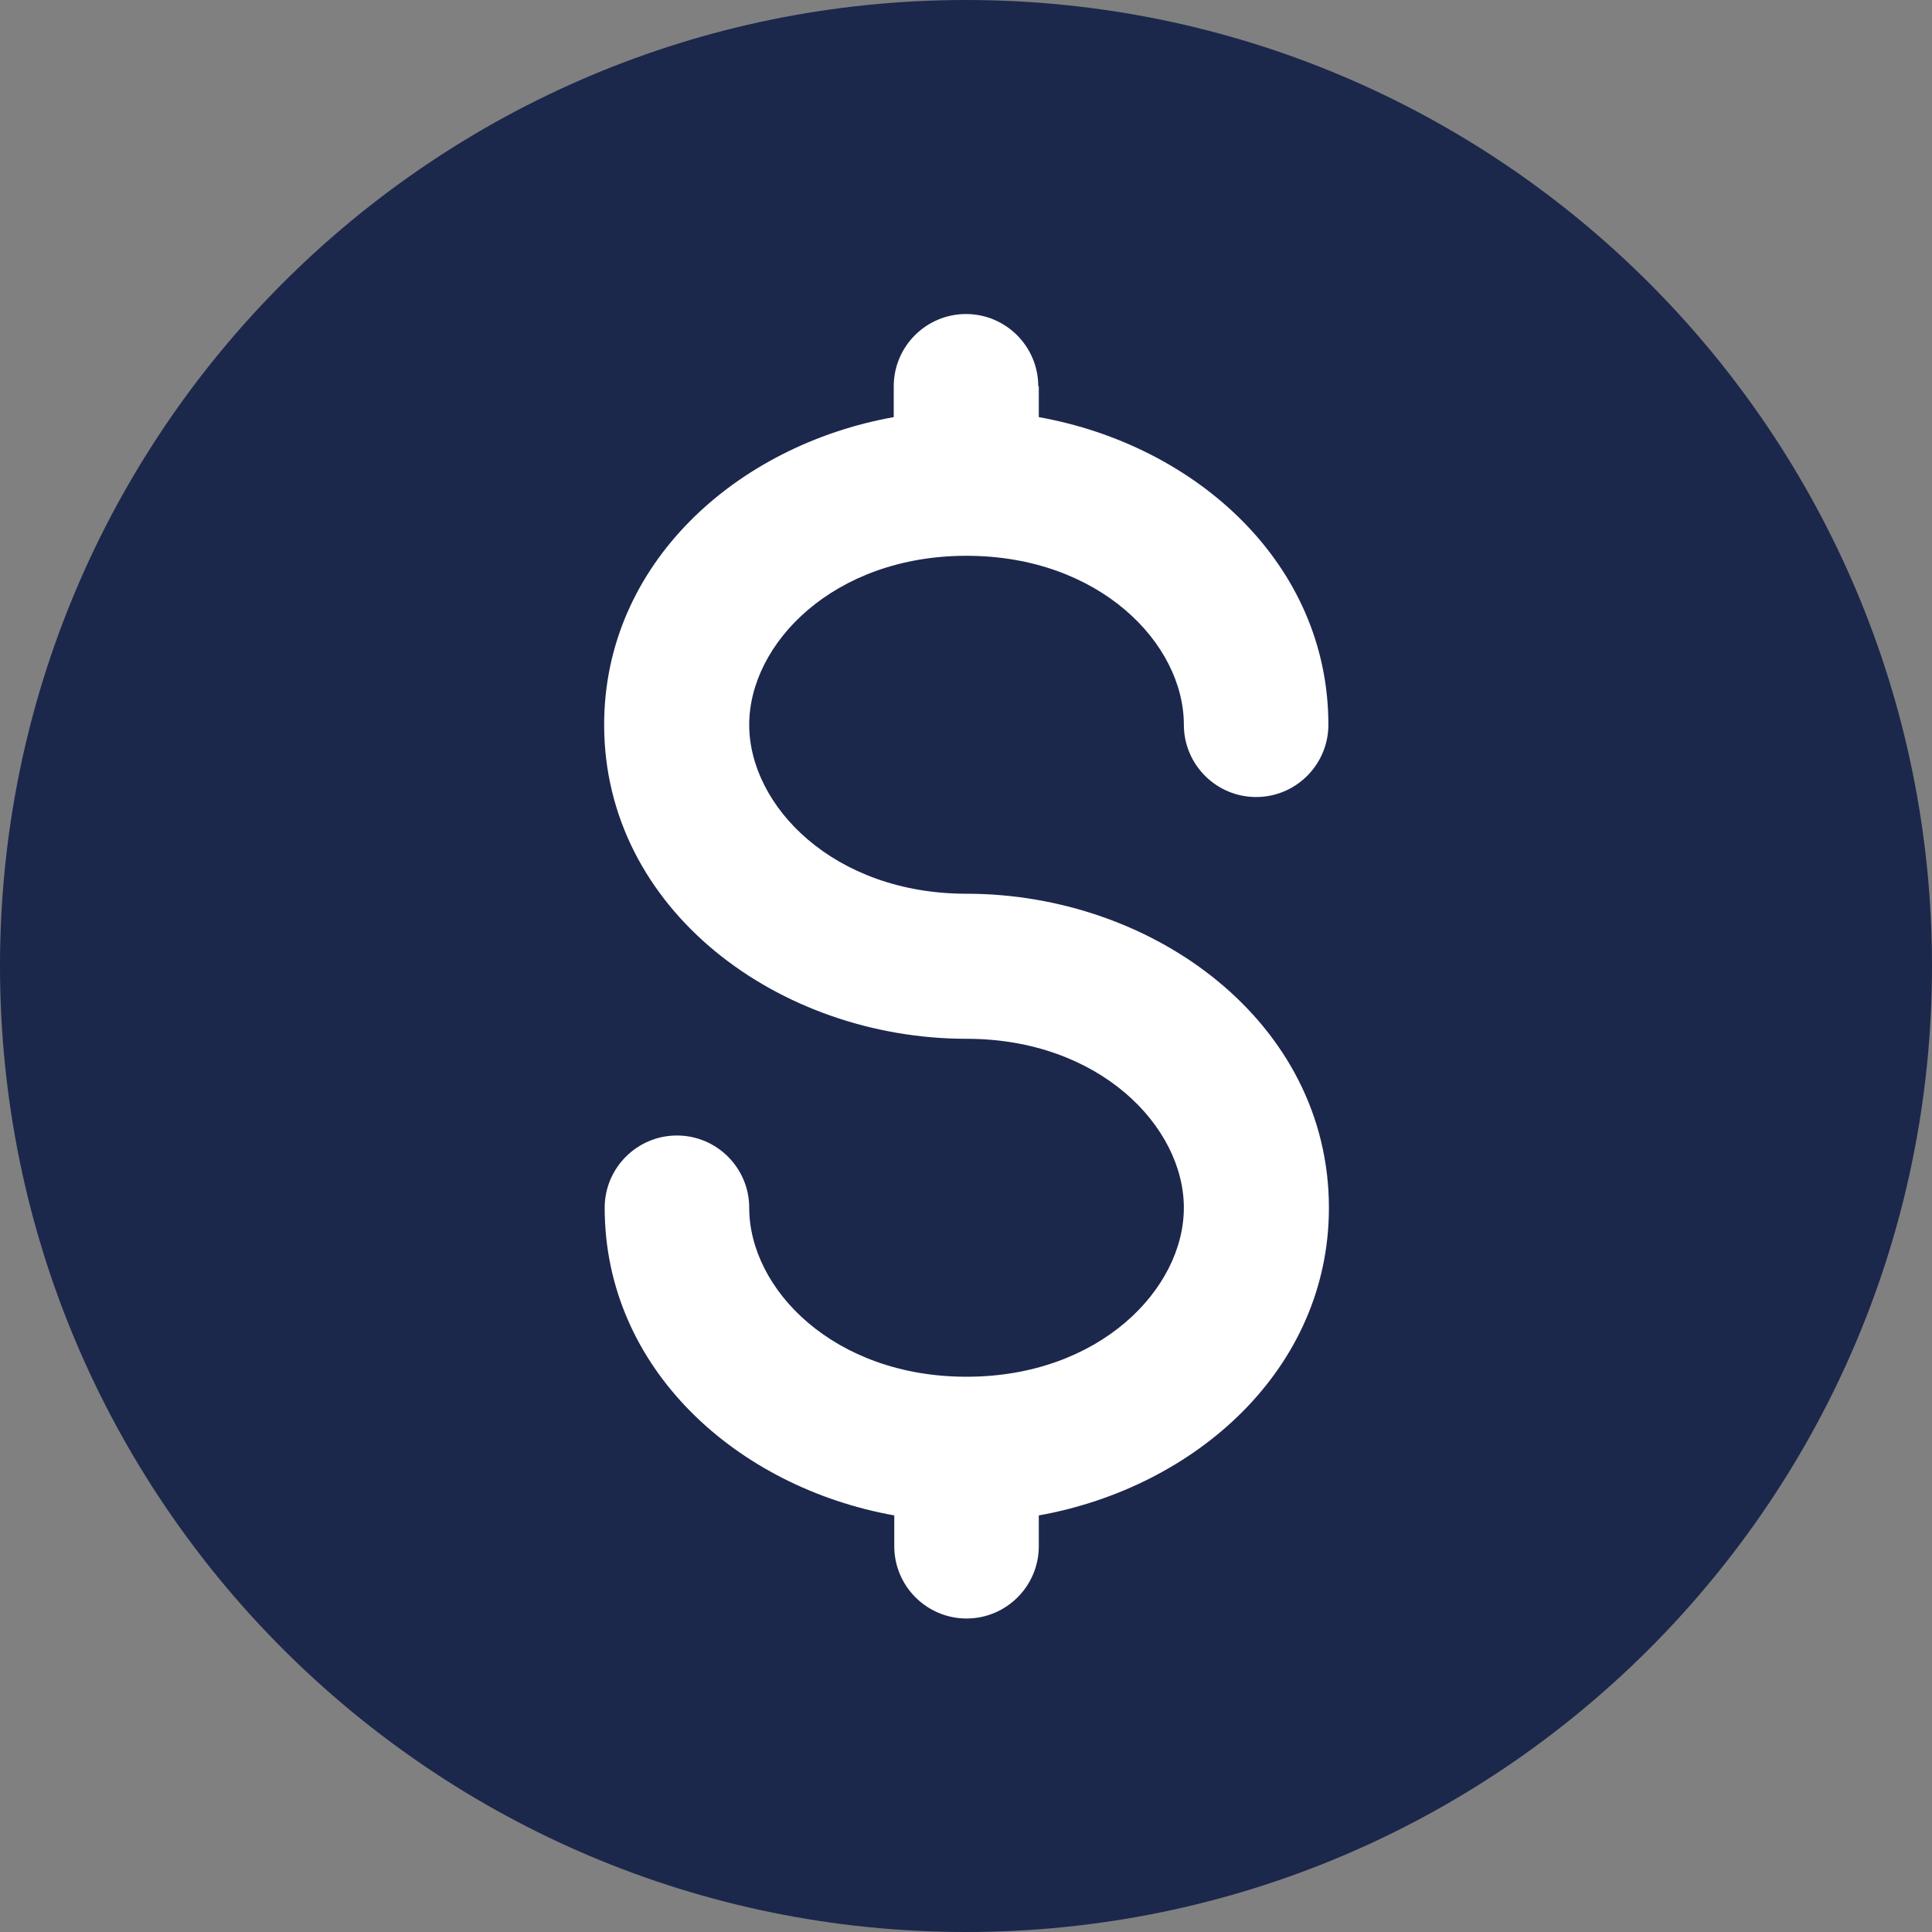
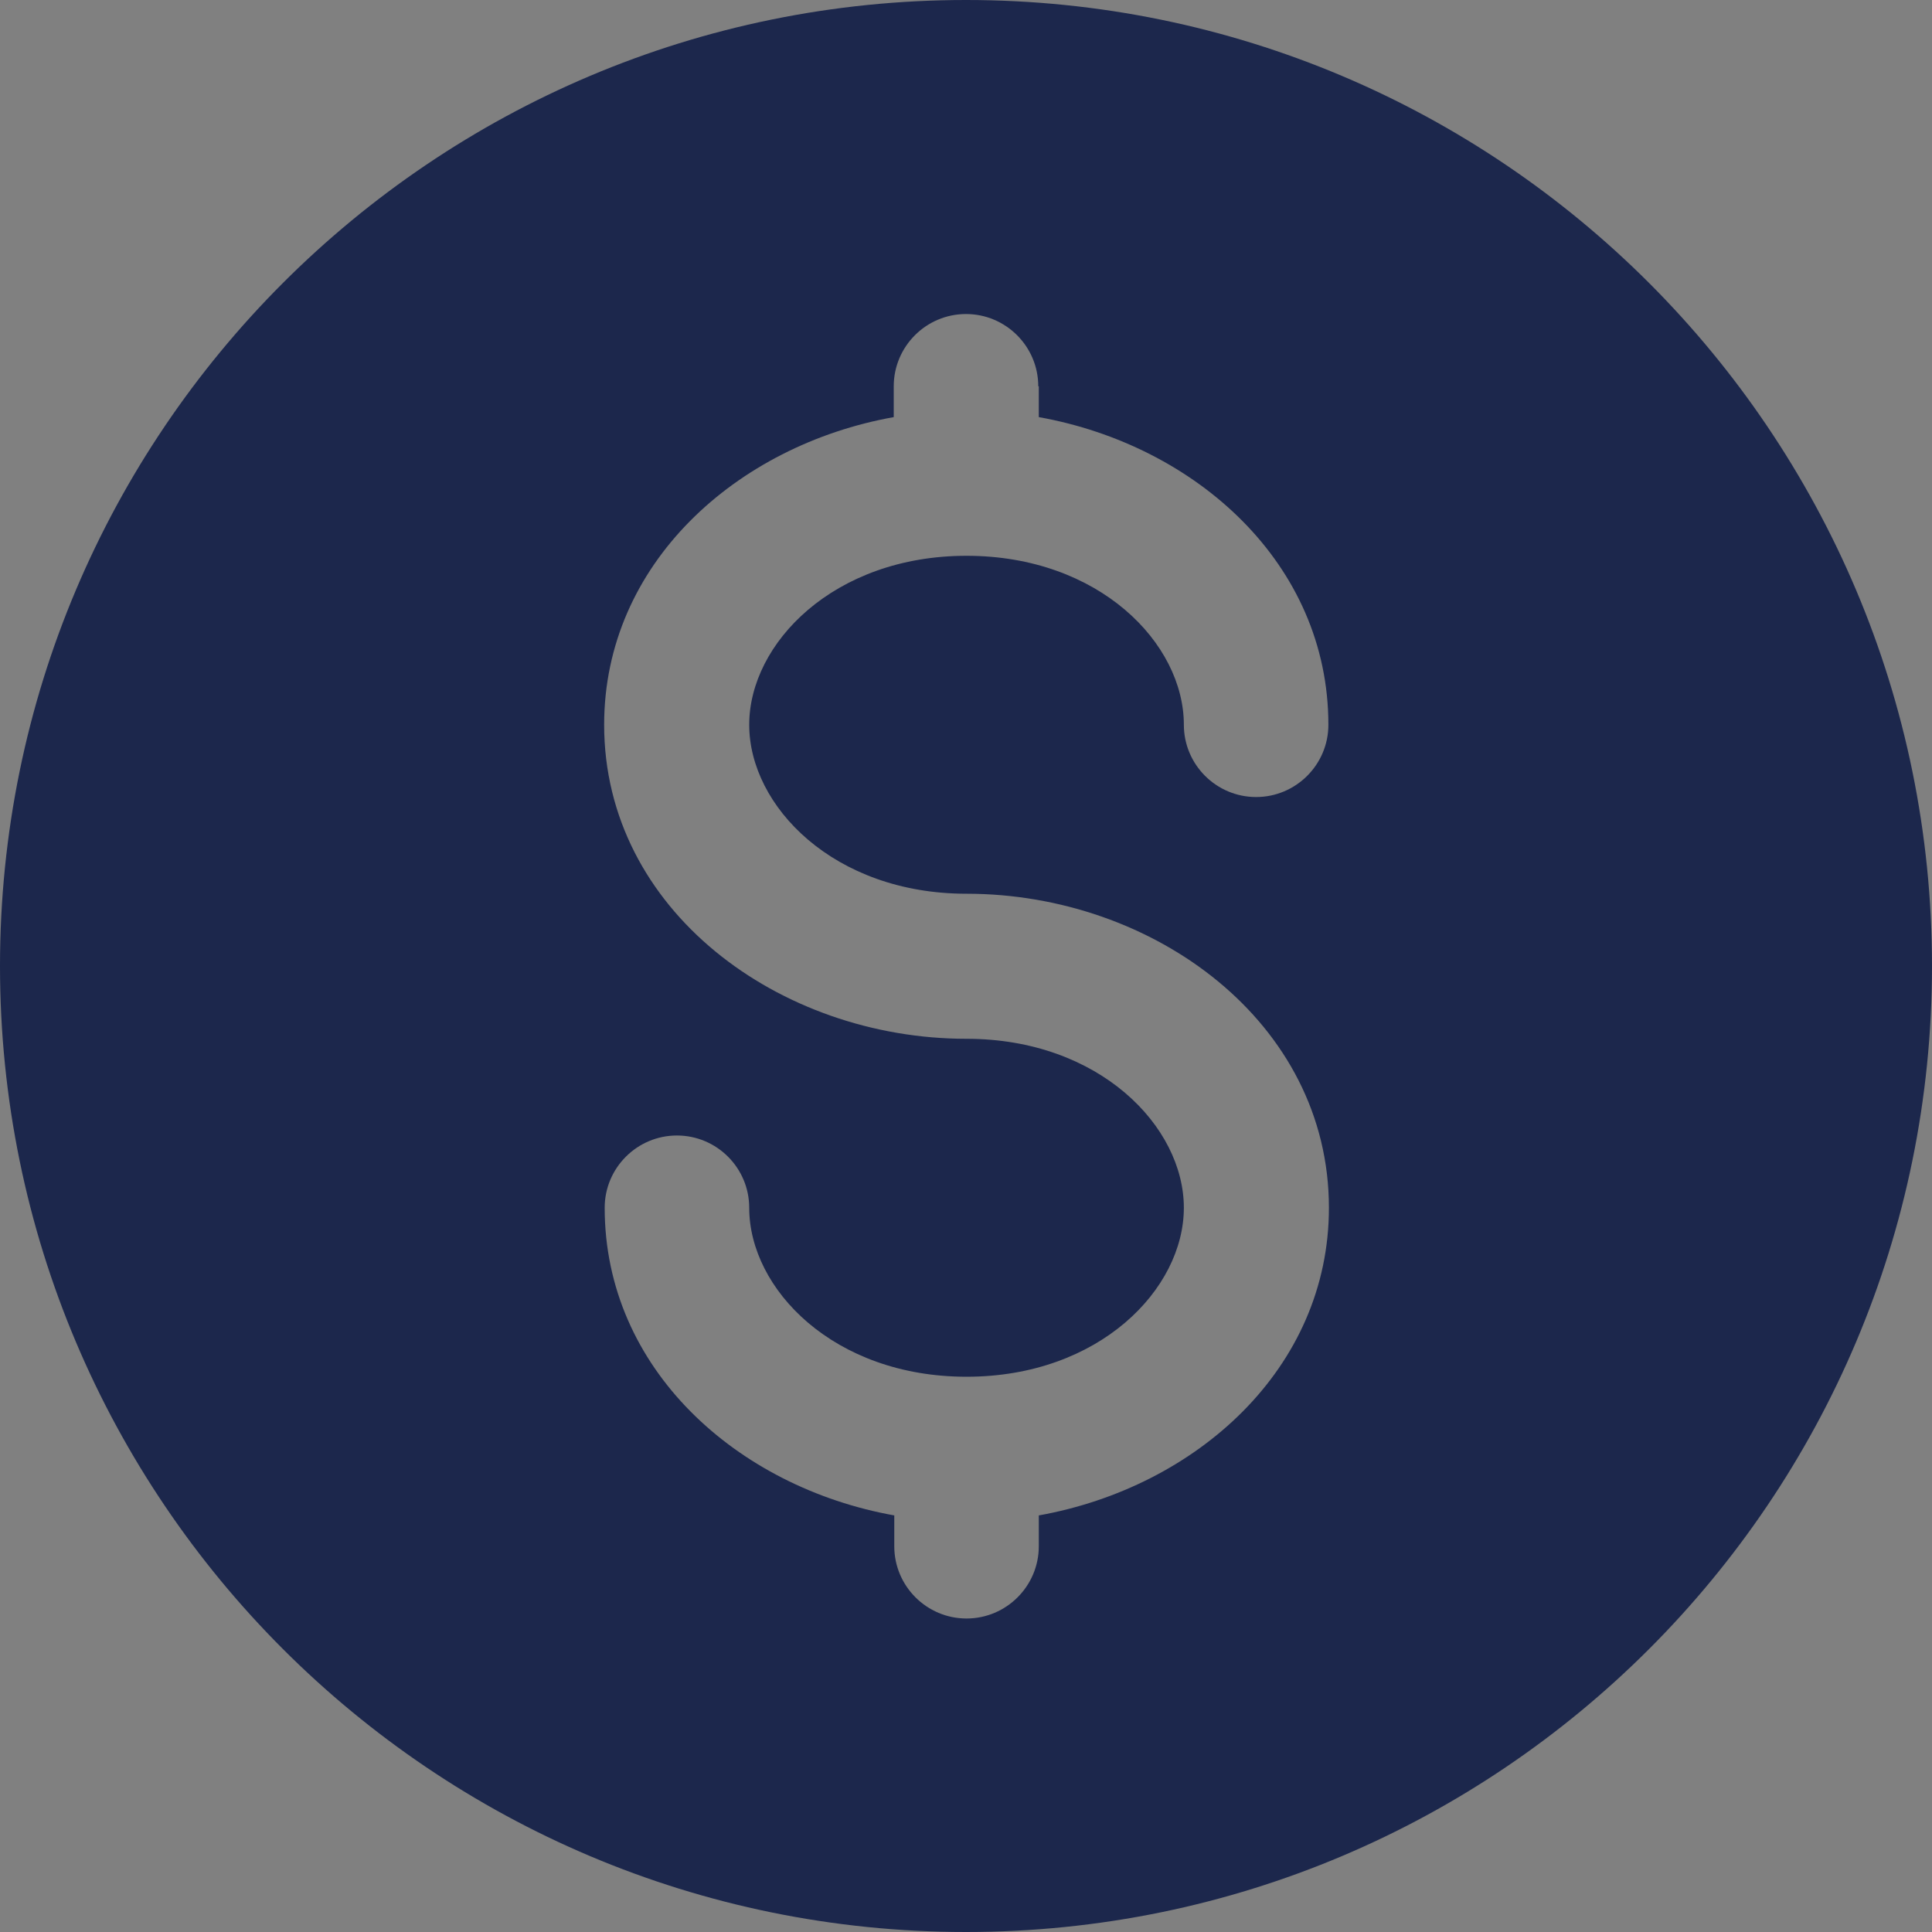
<svg xmlns="http://www.w3.org/2000/svg" id="Layer_2" viewBox="0 0 36.36 36.36">
  <rect x="0" y="0" width="36.36" height="36.36" fill="#808080" stroke="none" />
  <defs>
    <style>
      .cls-1 {
        fill: #fff;
      }

      .cls-2 {
        fill: #1c274c;
        fill-rule: evenodd;
      }
    </style>
  </defs>
  <g id="Layer_1-2" data-name="Layer_1">
    <g id="Group_60590">
-       <circle id="Ellipse_3" class="cls-1" cx="18.5" cy="18.5" r="14.5" />
      <path id="_662681ede288350343ffc782_dollar-minimalistic-svgrepo-com" class="cls-2" d="M18.18,36.36c10.04,0,18.18-8.14,18.18-18.18S28.22,0,18.18,0,0,8.14,0,18.18c0,0,0,0,0,0,0,10.04,8.14,18.18,18.18,18.18ZM19.54,7.27c0-.75-.61-1.36-1.36-1.36s-1.36.61-1.36,1.36v.58c-2.96.53-5.45,2.76-5.45,5.79,0,3.49,3.3,5.91,6.82,5.91,2.5,0,4.09,1.65,4.09,3.18s-1.59,3.18-4.09,3.18-4.09-1.65-4.09-3.18c0-.75-.61-1.36-1.36-1.36s-1.36.61-1.36,1.36c0,3.03,2.49,5.26,5.45,5.79v.58c0,.75.61,1.36,1.36,1.36s1.36-.61,1.36-1.36v-.58c2.96-.53,5.46-2.76,5.46-5.79,0-3.49-3.3-5.91-6.82-5.91-2.5,0-4.09-1.65-4.09-3.18s1.59-3.18,4.09-3.18,4.09,1.65,4.09,3.18c0,.75.61,1.36,1.36,1.36s1.36-.61,1.36-1.36c0-3.03-2.49-5.26-5.45-5.79v-.58Z" />
    </g>
  </g>
</svg>